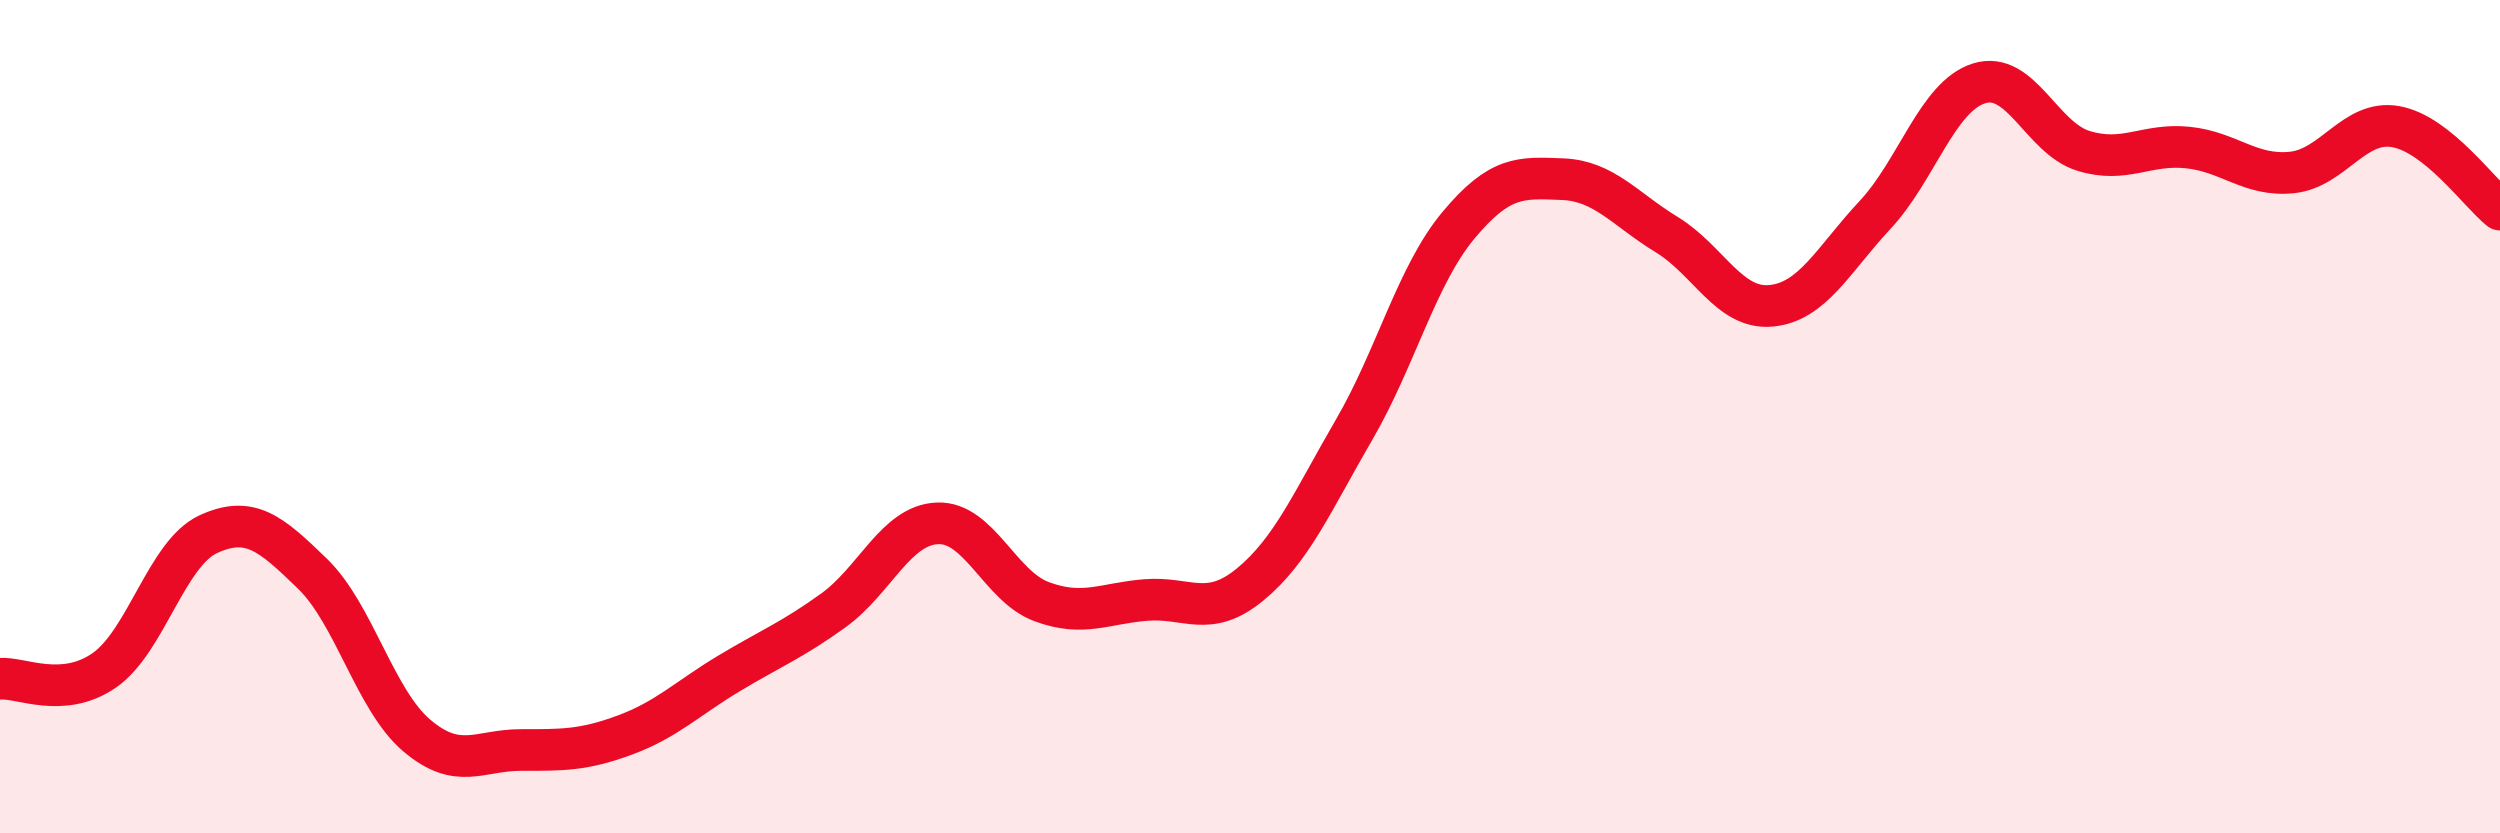
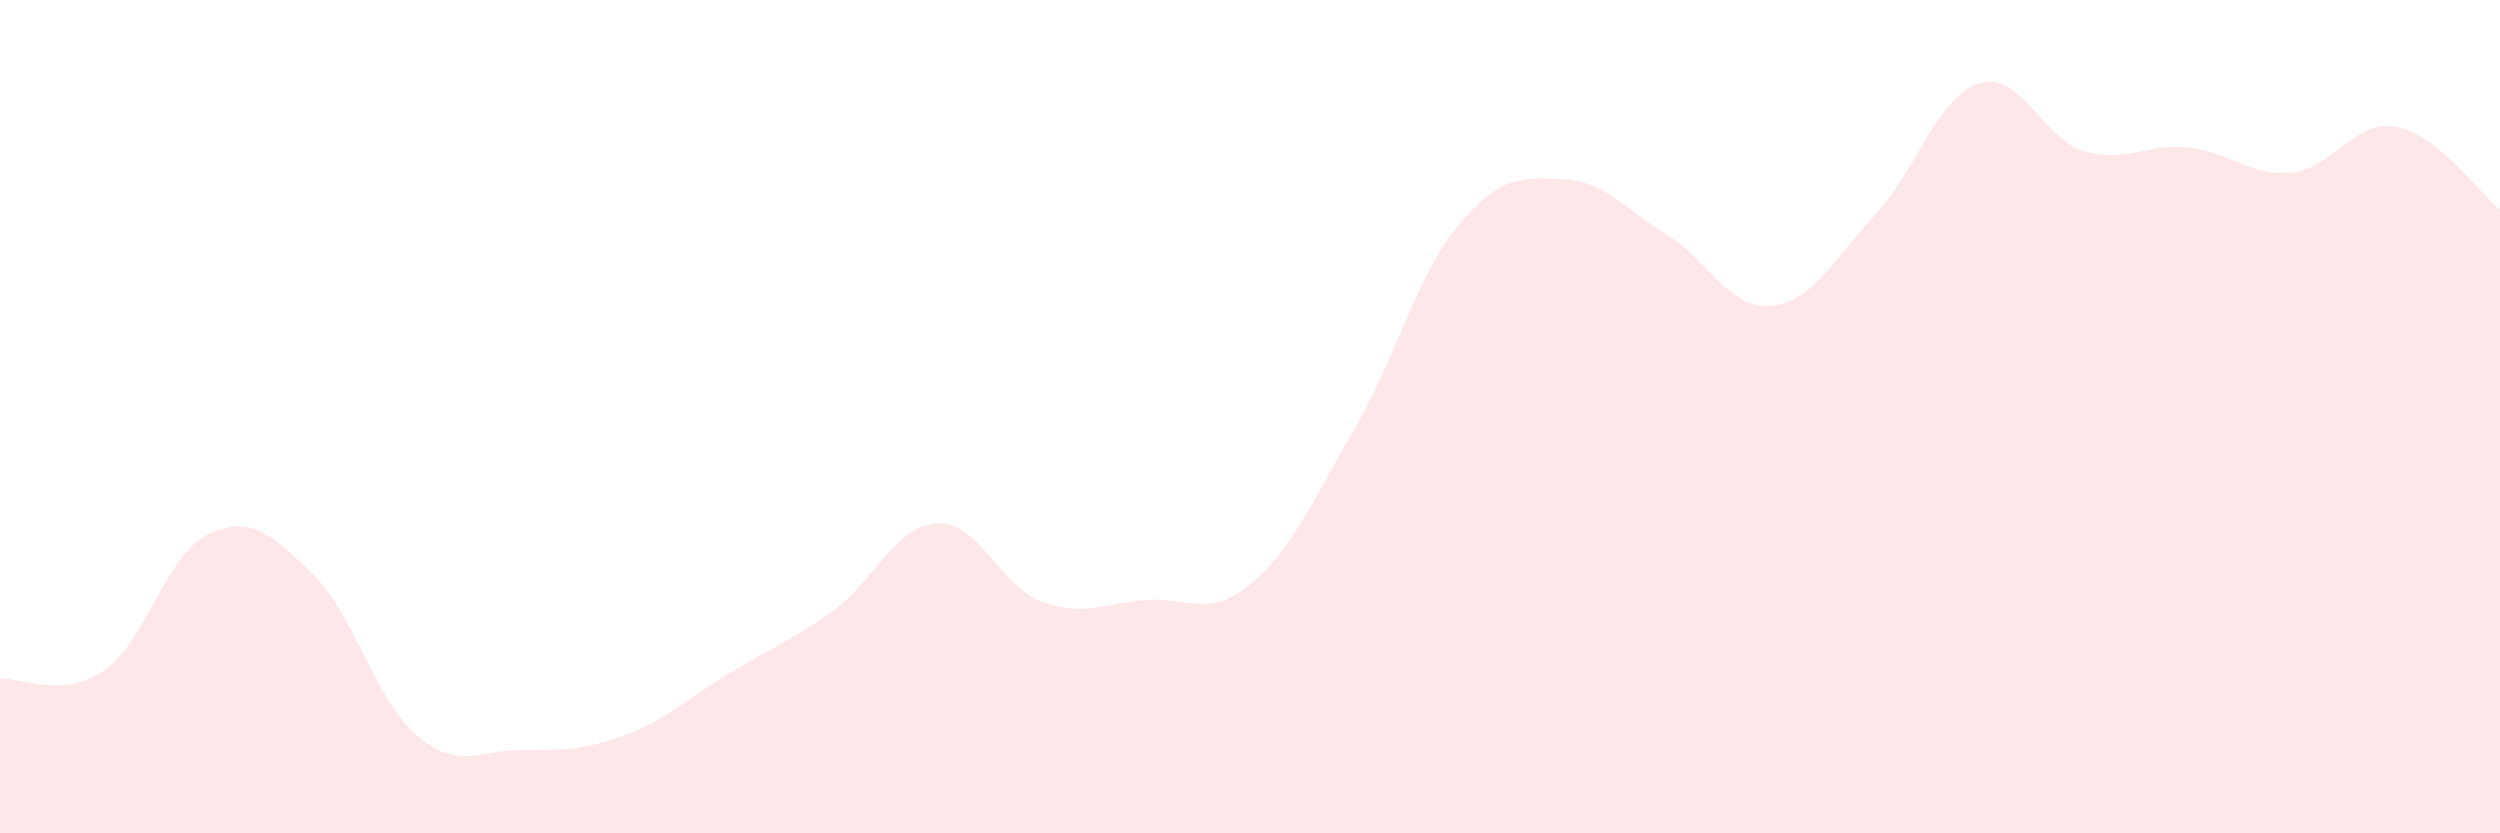
<svg xmlns="http://www.w3.org/2000/svg" width="60" height="20" viewBox="0 0 60 20">
  <path d="M 0,16.29 C 0.5,16.25 1.5,16.78 2.5,16.09 C 3.5,15.4 4,13.28 5,12.82 C 6,12.36 6.5,12.8 7.5,13.77 C 8.5,14.74 9,16.8 10,17.65 C 11,18.5 11.5,18 12.5,18 C 13.5,18 14,18.01 15,17.64 C 16,17.27 16.5,16.76 17.5,16.16 C 18.5,15.56 19,15.37 20,14.65 C 21,13.93 21.5,12.6 22.5,12.56 C 23.5,12.52 24,14.07 25,14.44 C 26,14.81 26.5,14.48 27.5,14.4 C 28.5,14.32 29,14.85 30,14.03 C 31,13.21 31.5,12.03 32.5,10.31 C 33.5,8.59 34,6.61 35,5.41 C 36,4.21 36.5,4.26 37.5,4.3 C 38.5,4.34 39,5.02 40,5.63 C 41,6.24 41.5,7.43 42.5,7.34 C 43.5,7.25 44,6.23 45,5.16 C 46,4.09 46.5,2.31 47.5,2 C 48.5,1.69 49,3.31 50,3.62 C 51,3.93 51.5,3.44 52.5,3.54 C 53.5,3.64 54,4.24 55,4.14 C 56,4.04 56.5,2.86 57.5,3.04 C 58.5,3.22 59.5,4.63 60,5.03L60 20L0 20Z" fill="#EB0A25" opacity="0.1" stroke-linecap="round" stroke-linejoin="round" />
-   <path d="M 0,16.29 C 0.5,16.25 1.5,16.78 2.5,16.09 C 3.5,15.4 4,13.28 5,12.82 C 6,12.36 6.5,12.8 7.5,13.77 C 8.5,14.74 9,16.8 10,17.65 C 11,18.5 11.5,18 12.5,18 C 13.5,18 14,18.01 15,17.64 C 16,17.27 16.5,16.76 17.5,16.16 C 18.5,15.56 19,15.37 20,14.65 C 21,13.93 21.5,12.6 22.5,12.56 C 23.5,12.52 24,14.07 25,14.44 C 26,14.81 26.5,14.48 27.5,14.4 C 28.5,14.32 29,14.85 30,14.03 C 31,13.21 31.5,12.03 32.5,10.31 C 33.5,8.59 34,6.61 35,5.41 C 36,4.21 36.5,4.26 37.5,4.3 C 38.5,4.34 39,5.02 40,5.63 C 41,6.24 41.5,7.43 42.5,7.34 C 43.5,7.25 44,6.23 45,5.16 C 46,4.09 46.5,2.31 47.5,2 C 48.5,1.69 49,3.31 50,3.62 C 51,3.93 51.5,3.44 52.5,3.54 C 53.5,3.64 54,4.24 55,4.14 C 56,4.04 56.5,2.86 57.5,3.04 C 58.5,3.22 59.5,4.63 60,5.03" stroke="#EB0A25" stroke-width="1" fill="none" stroke-linecap="round" stroke-linejoin="round" />
</svg>